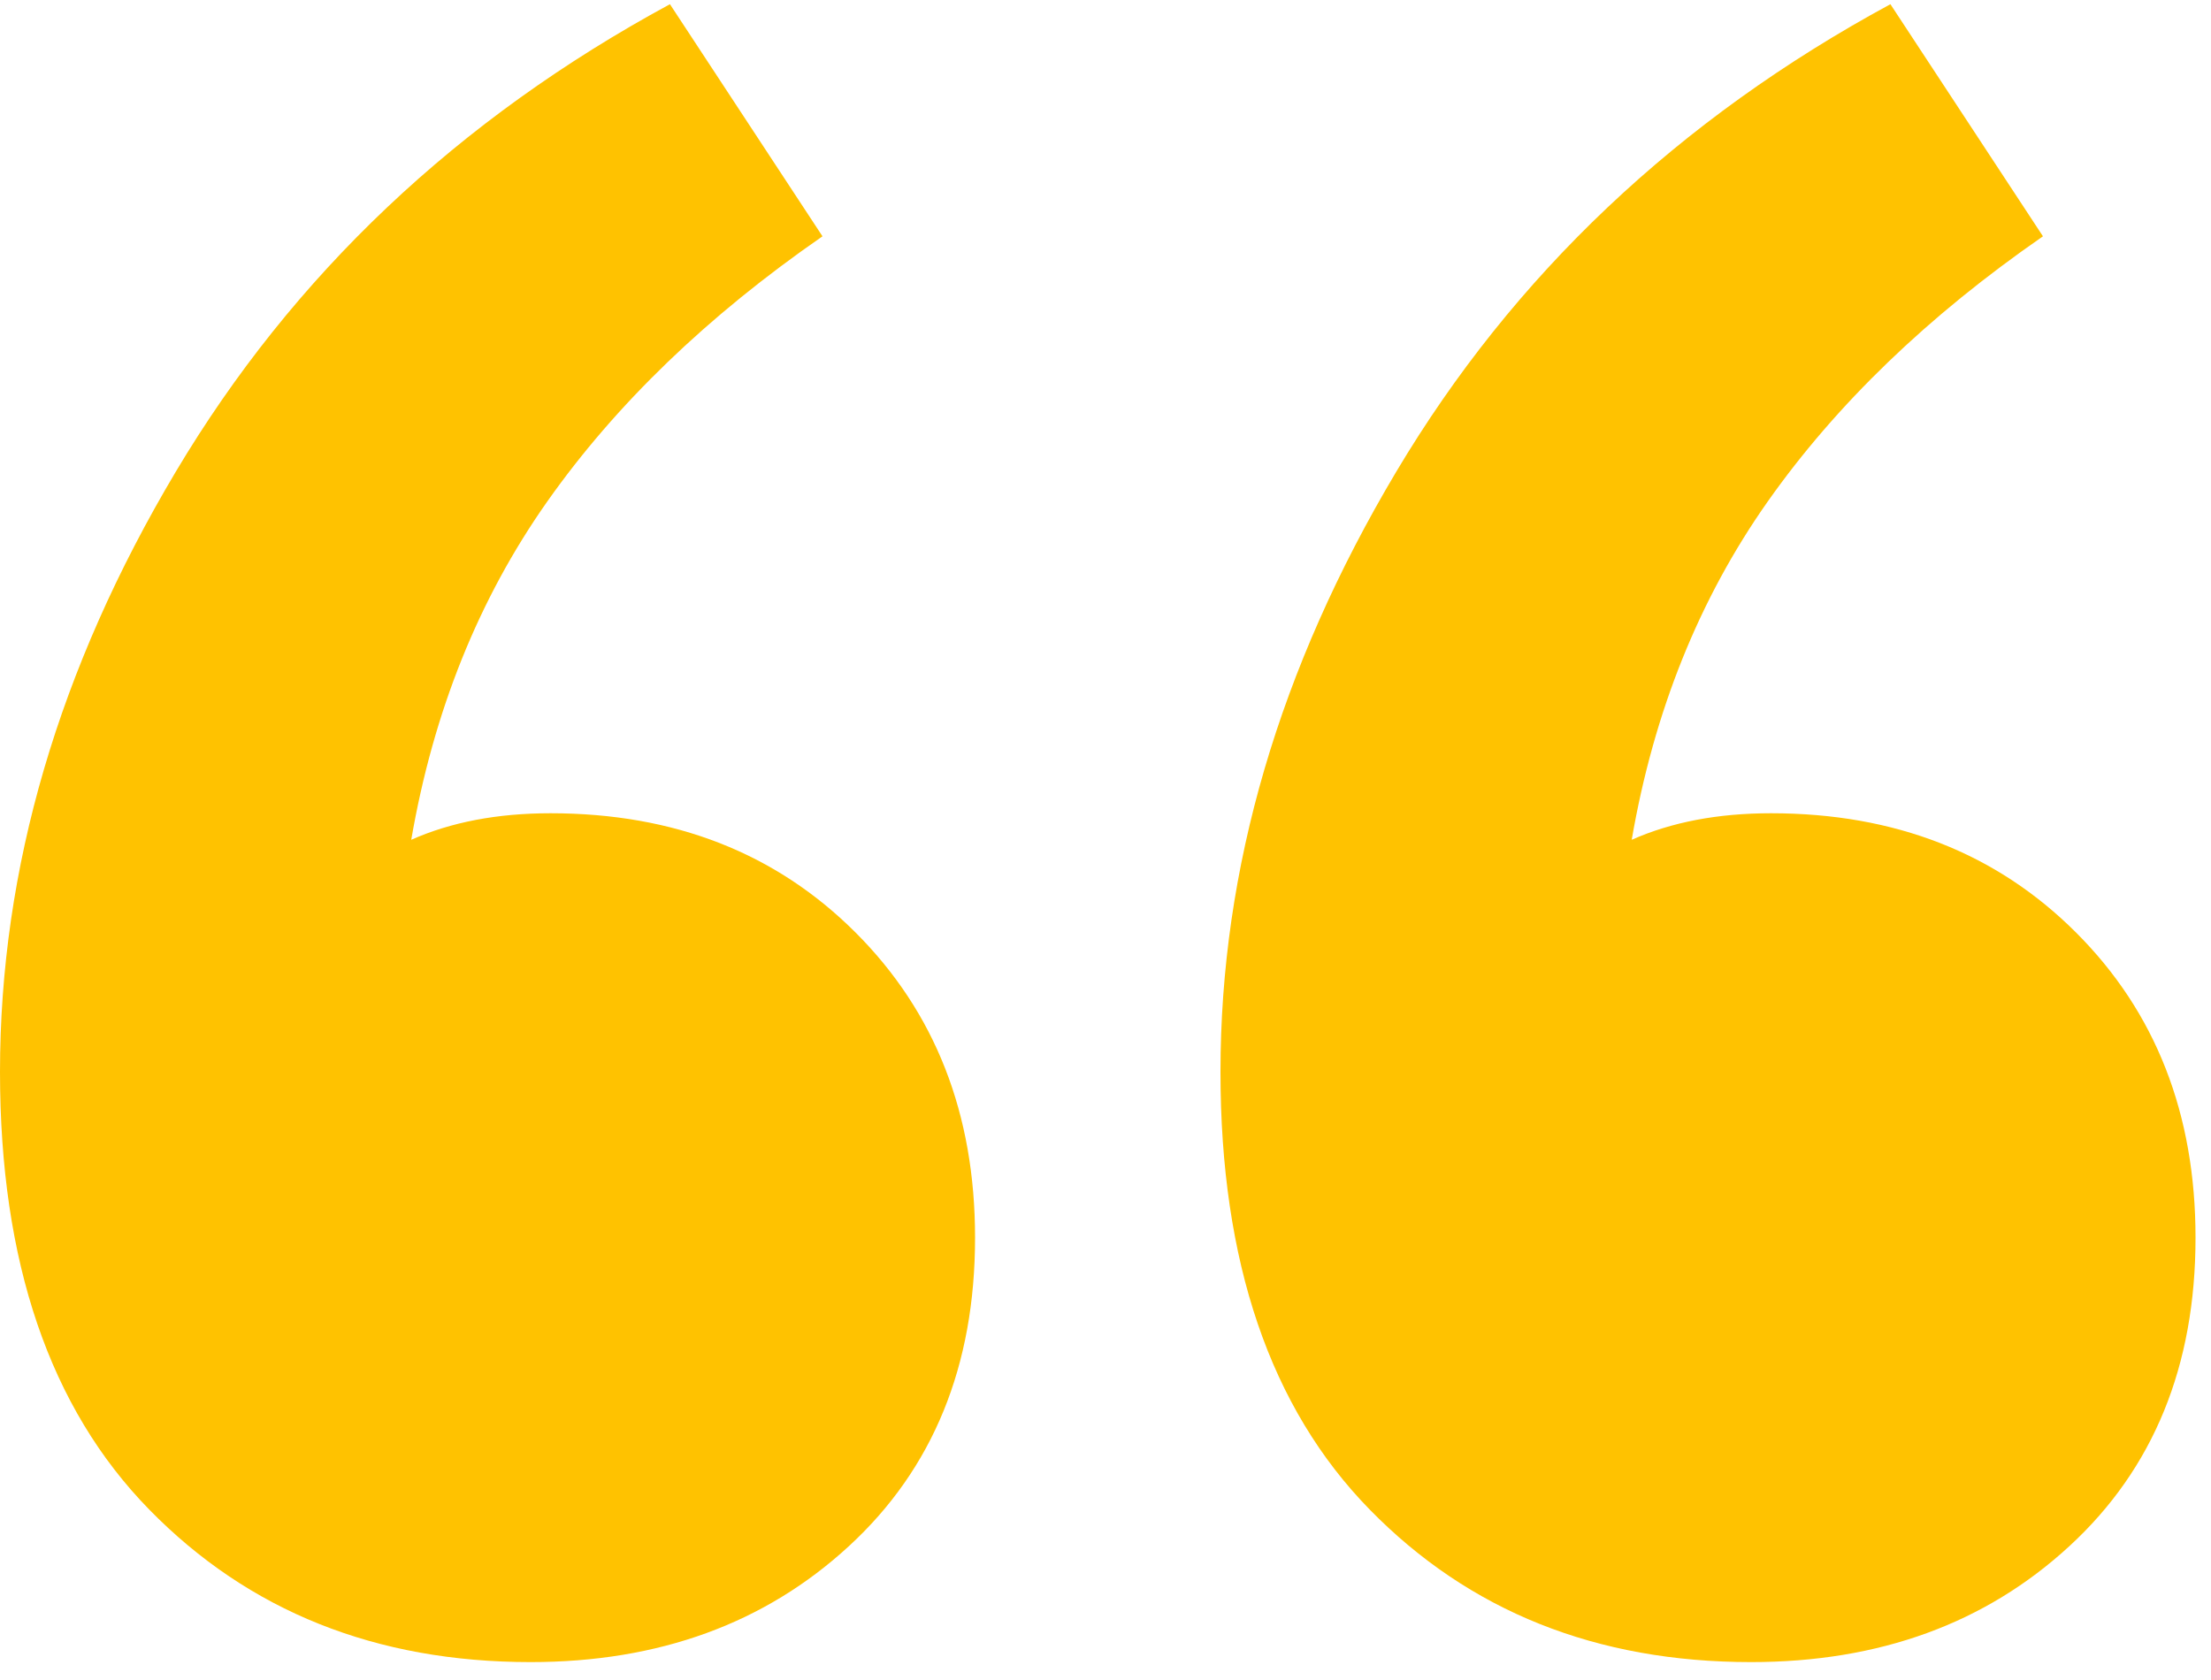
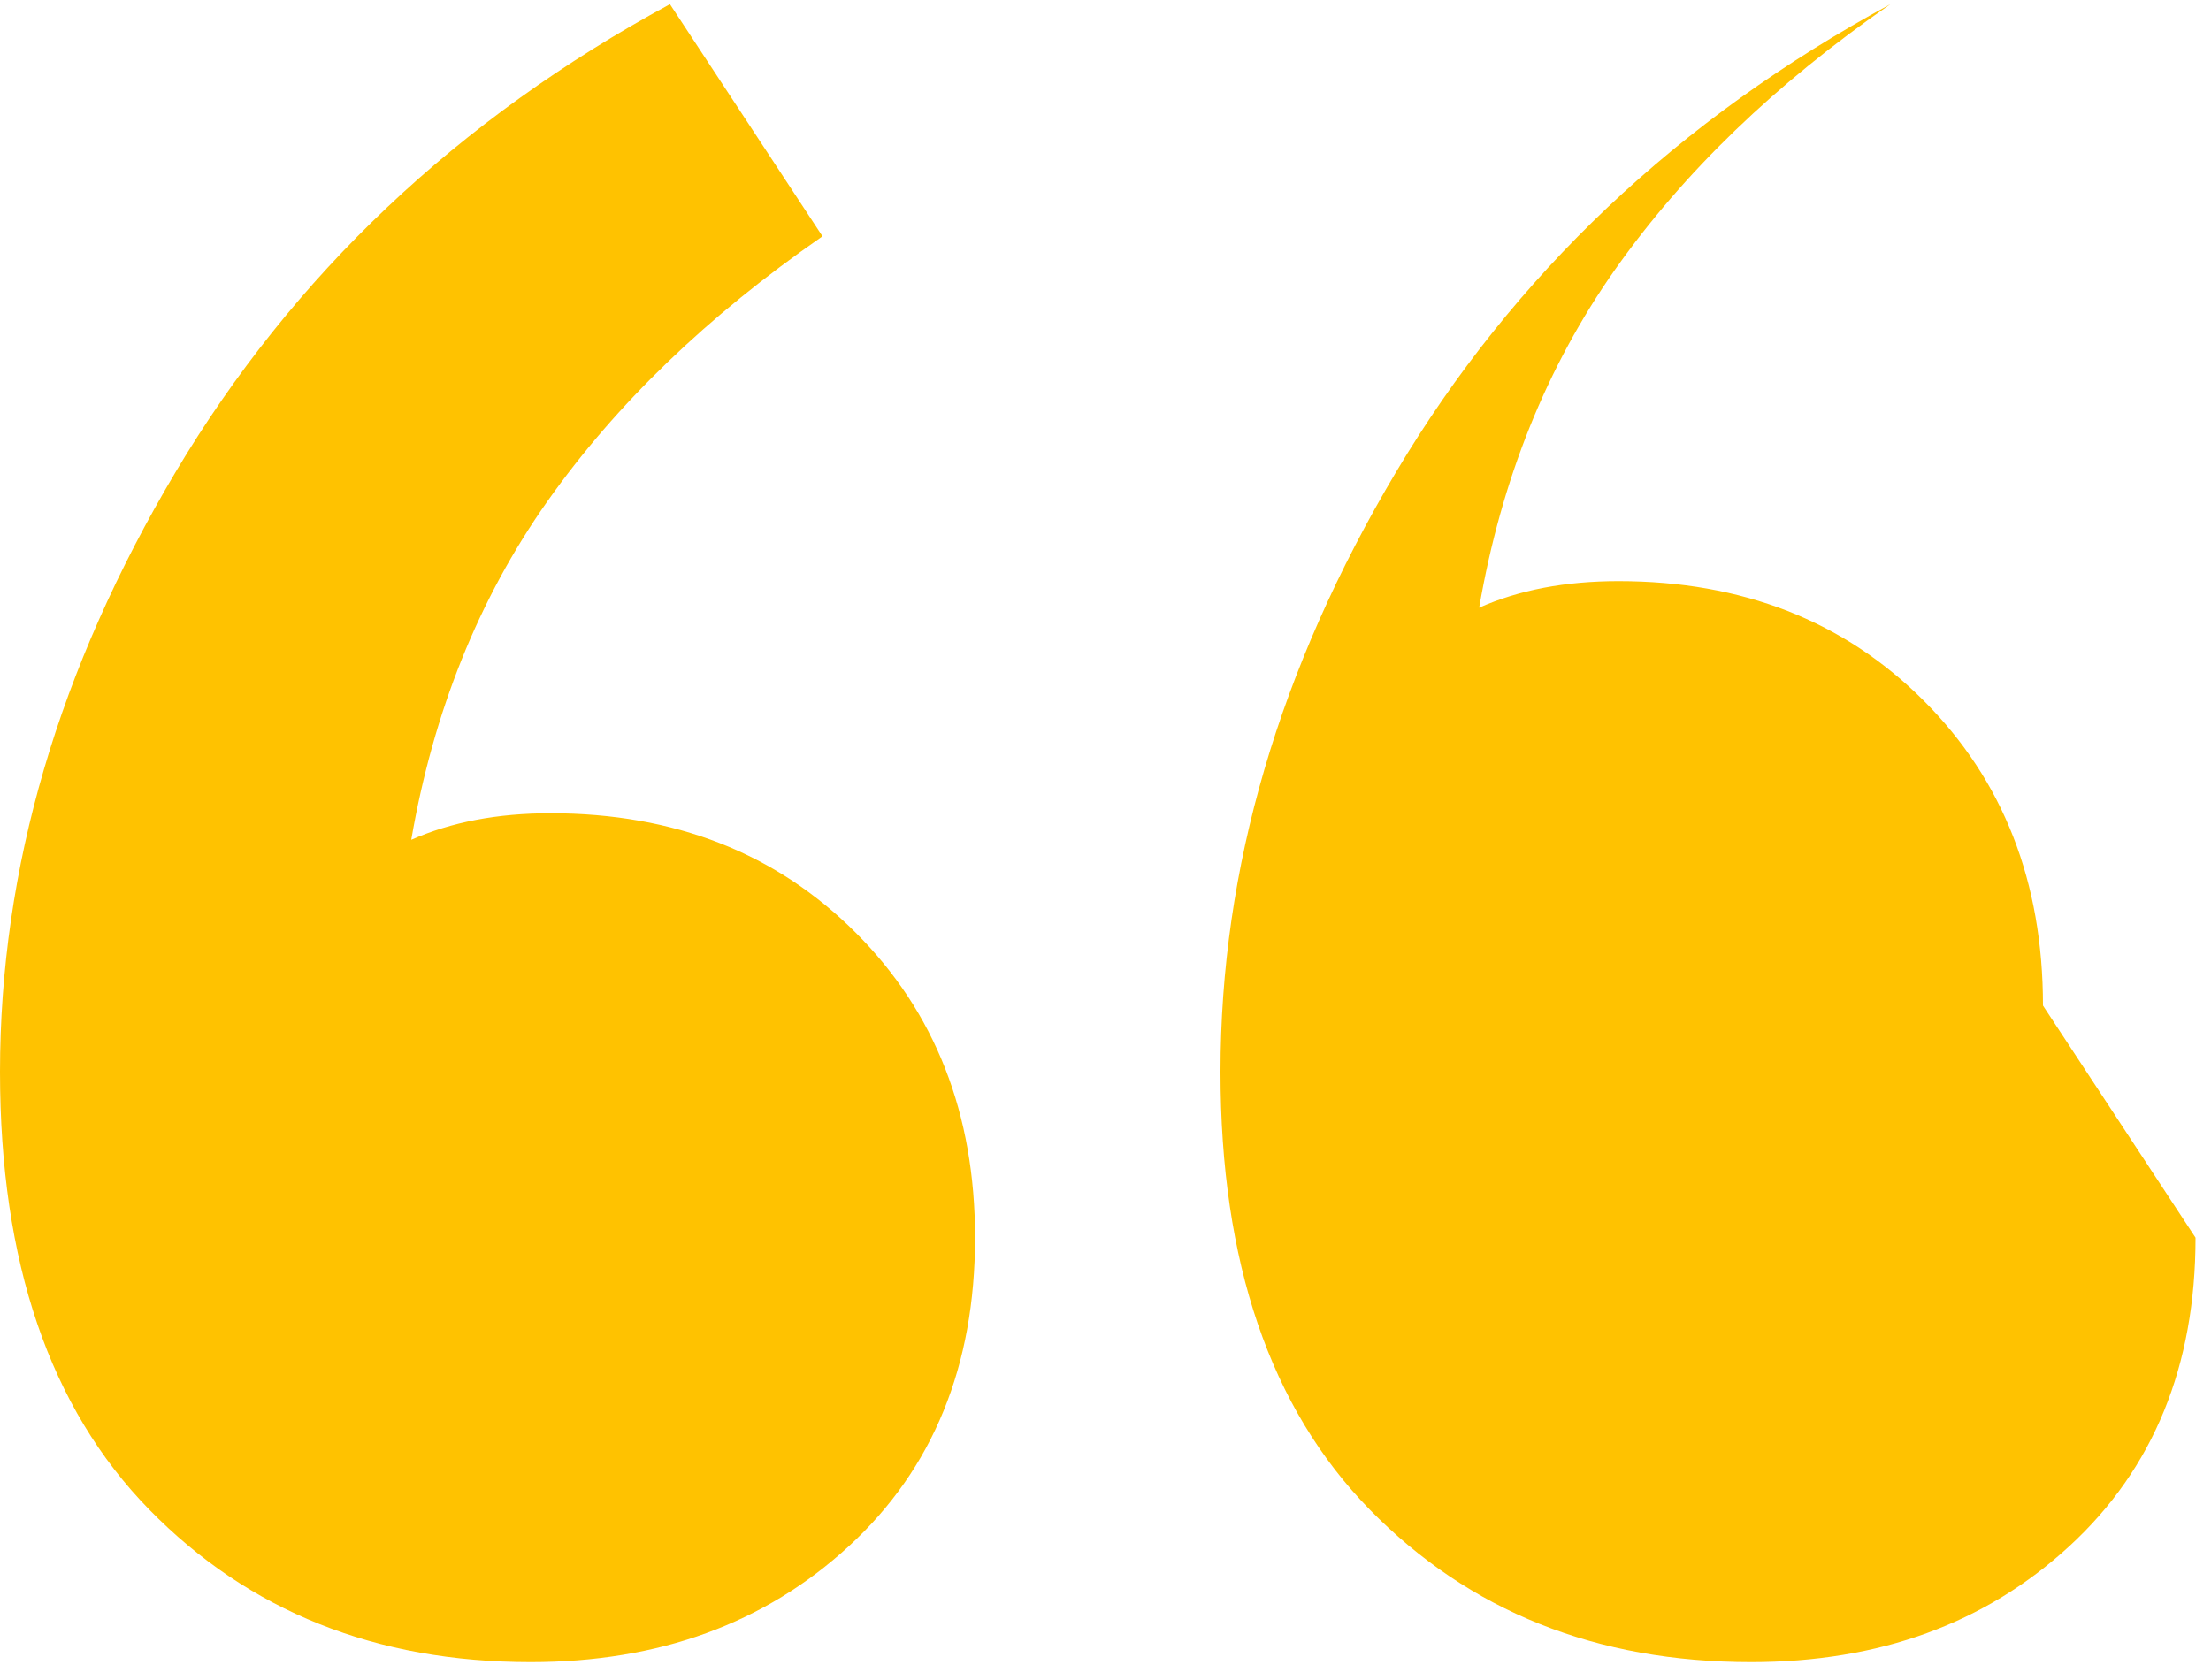
<svg xmlns="http://www.w3.org/2000/svg" width="100" height="76" viewBox="0 0 100 76">
-   <path fill="#FFC200" fill-rule="evenodd" d="M44.1 55.99c0 5.8-1.9 10.45-5.7 13.95-3.8 3.5-8.6 5.25-14.4 5.25-7 0-12.75-2.3-17.25-6.9C2.25 63.69 0 57.09 0 48.49c0-9.2 2.65-18.25 7.95-27.15C13.25 12.44 20.7 5.39 30.3.19l6.9 10.5c-5.2 3.6-9.35 7.6-12.45 12-3.1 4.4-5.15 9.5-6.15 15.3 1.8-.8 3.9-1.2 6.3-1.2 5.6 0 10.2 1.8 13.8 5.4 3.6 3.6 5.4 8.2 5.4 13.8zm55.2 0c0 5.8-1.9 10.45-5.7 13.95-3.8 3.5-8.6 5.25-14.4 5.25-7 0-12.75-2.3-17.25-6.9-4.5-4.6-6.75-11.2-6.75-19.8 0-9.2 2.65-18.25 7.95-27.15C68.45 12.44 75.9 5.39 85.5.19l6.9 10.5c-5.2 3.6-9.35 7.6-12.45 12-3.1 4.4-5.15 9.5-6.15 15.3 1.8-.8 3.9-1.2 6.3-1.2 5.6 0 10.2 1.8 13.8 5.4 3.6 3.6 5.4 8.2 5.4 13.8z" />
+   <path fill="#FFC200" fill-rule="evenodd" d="M44.1 55.99c0 5.8-1.9 10.45-5.7 13.95-3.8 3.5-8.6 5.25-14.4 5.25-7 0-12.75-2.3-17.25-6.9C2.25 63.69 0 57.09 0 48.49c0-9.2 2.65-18.25 7.95-27.15C13.25 12.44 20.7 5.39 30.3.19l6.9 10.5c-5.2 3.6-9.35 7.6-12.45 12-3.1 4.4-5.15 9.5-6.15 15.3 1.8-.8 3.9-1.2 6.3-1.2 5.6 0 10.2 1.8 13.8 5.4 3.6 3.6 5.4 8.2 5.4 13.8zm55.2 0c0 5.8-1.9 10.45-5.7 13.95-3.8 3.5-8.6 5.25-14.4 5.25-7 0-12.75-2.3-17.25-6.9-4.5-4.6-6.75-11.2-6.75-19.8 0-9.2 2.65-18.25 7.95-27.15C68.45 12.44 75.9 5.39 85.5.19c-5.2 3.6-9.35 7.6-12.45 12-3.1 4.4-5.15 9.5-6.15 15.3 1.8-.8 3.9-1.2 6.3-1.2 5.6 0 10.2 1.8 13.8 5.4 3.6 3.6 5.4 8.2 5.4 13.8z" />
</svg>